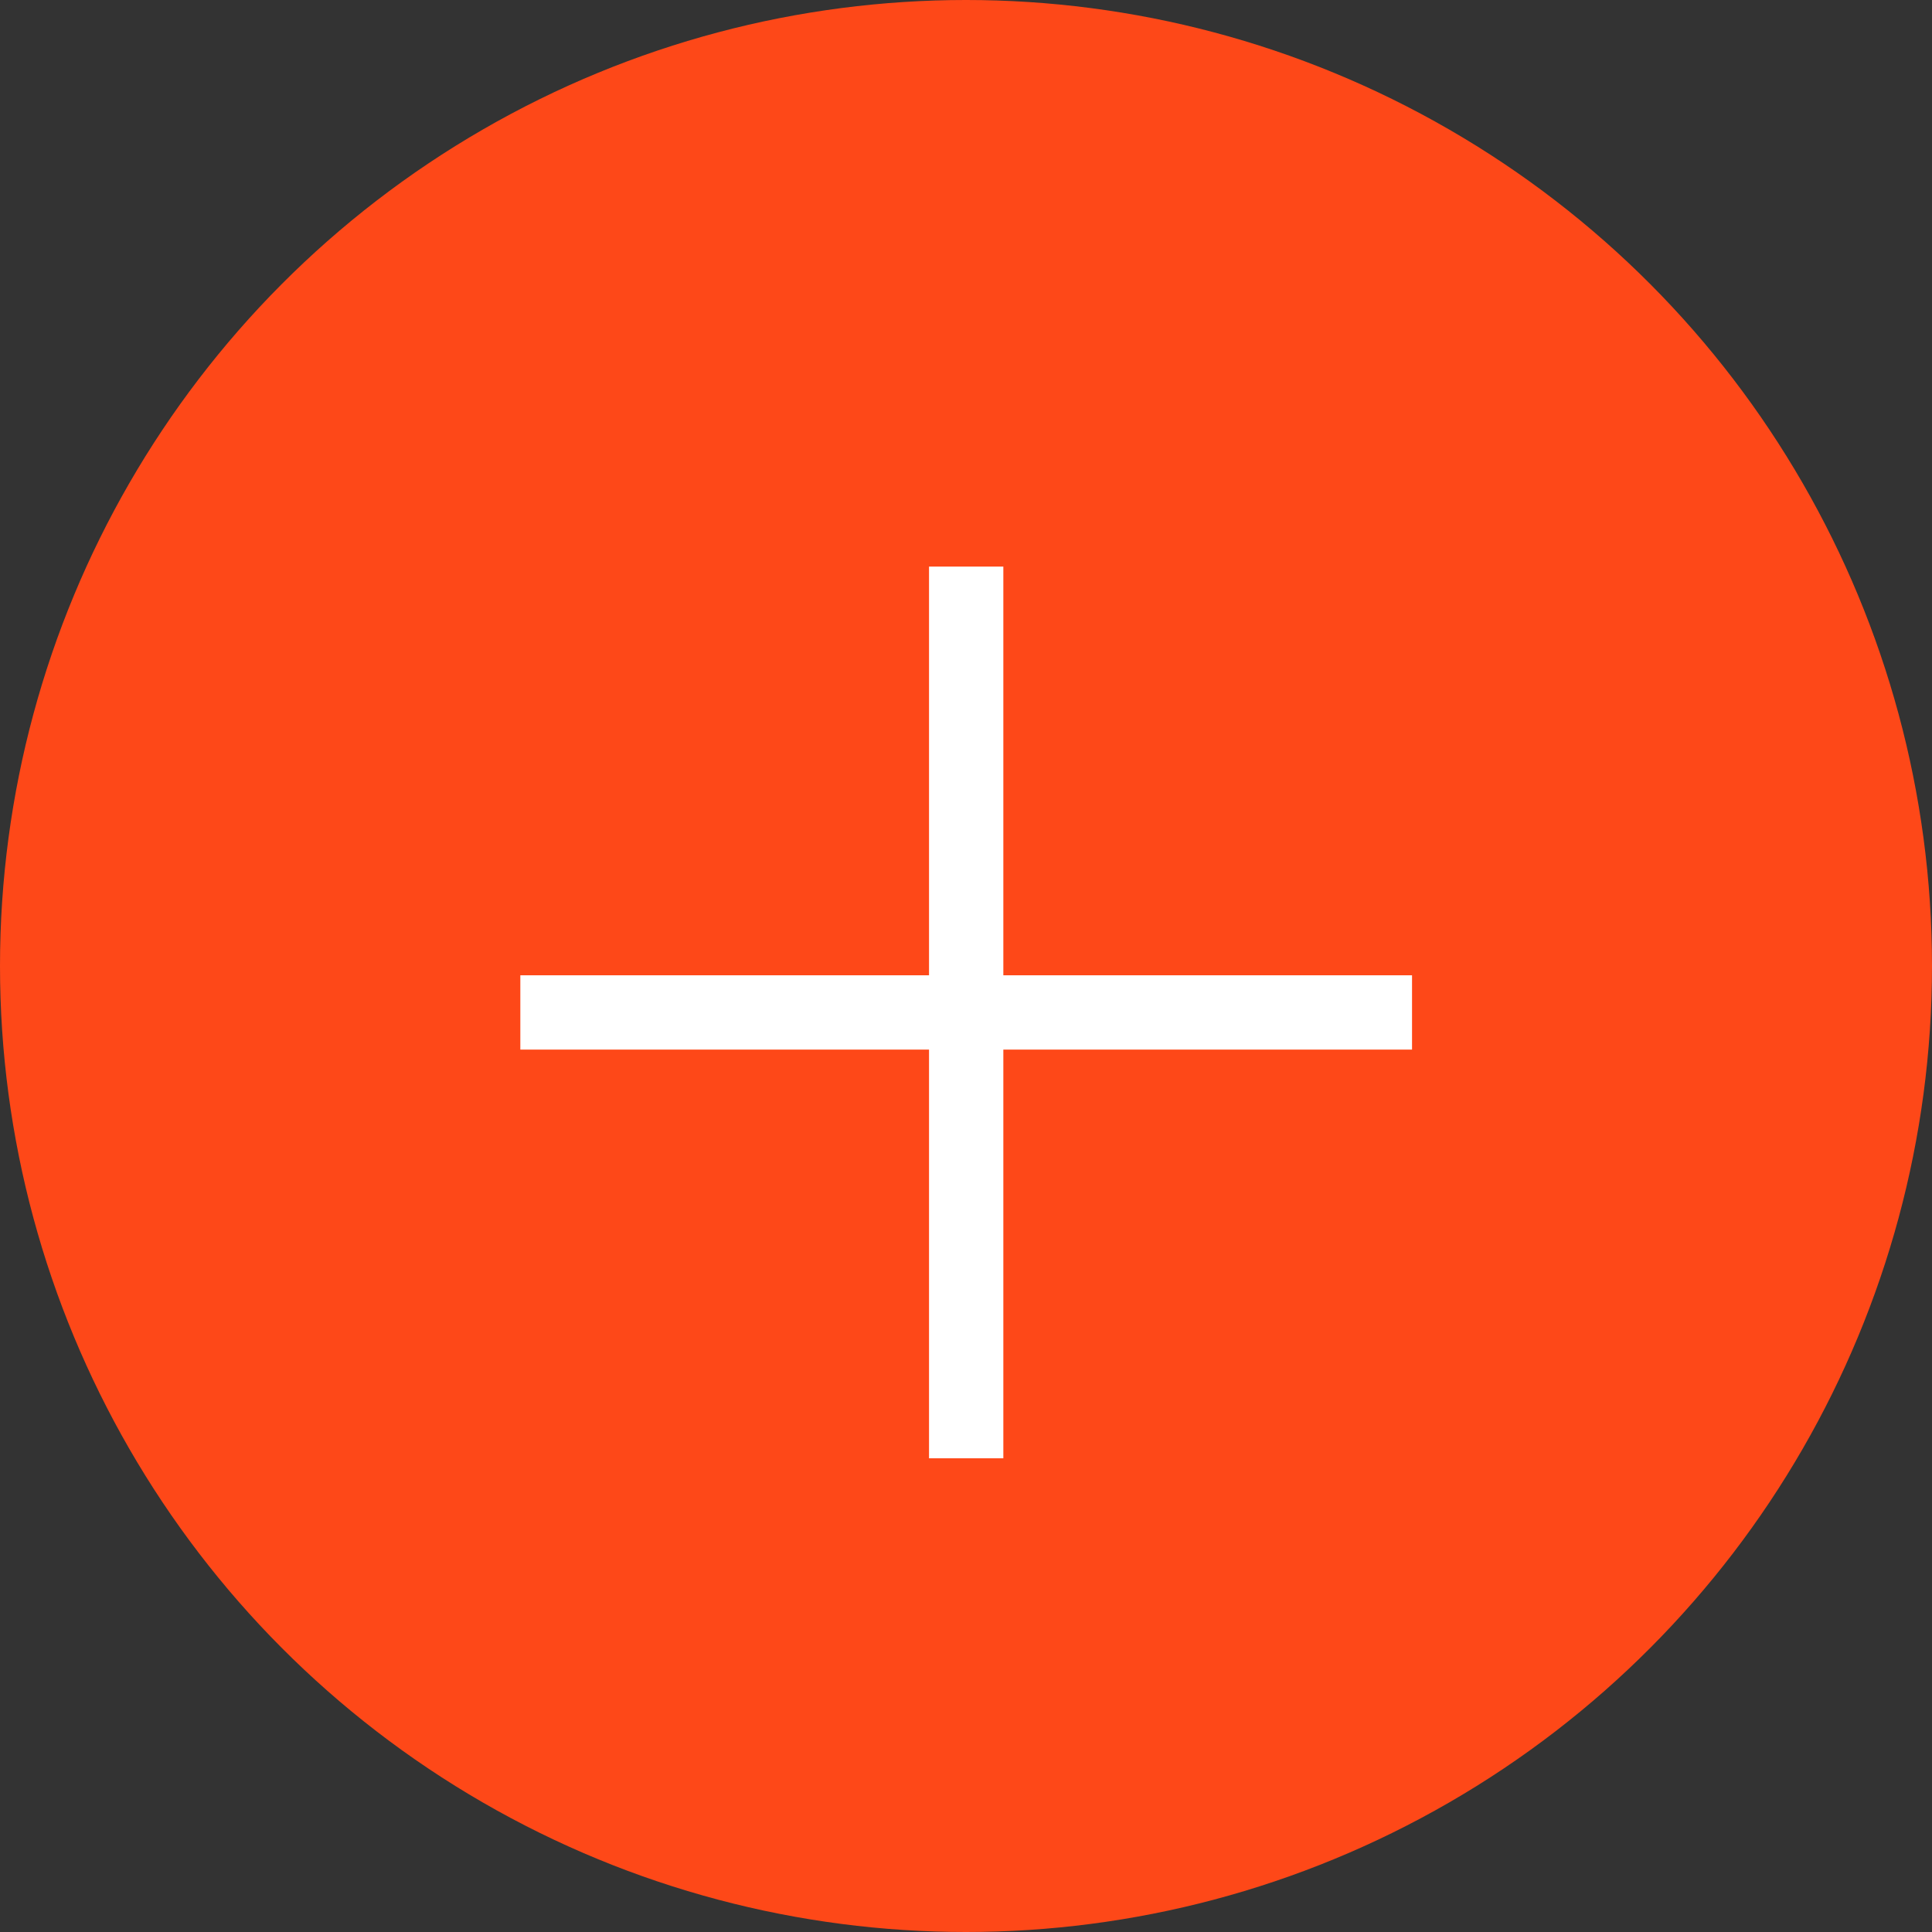
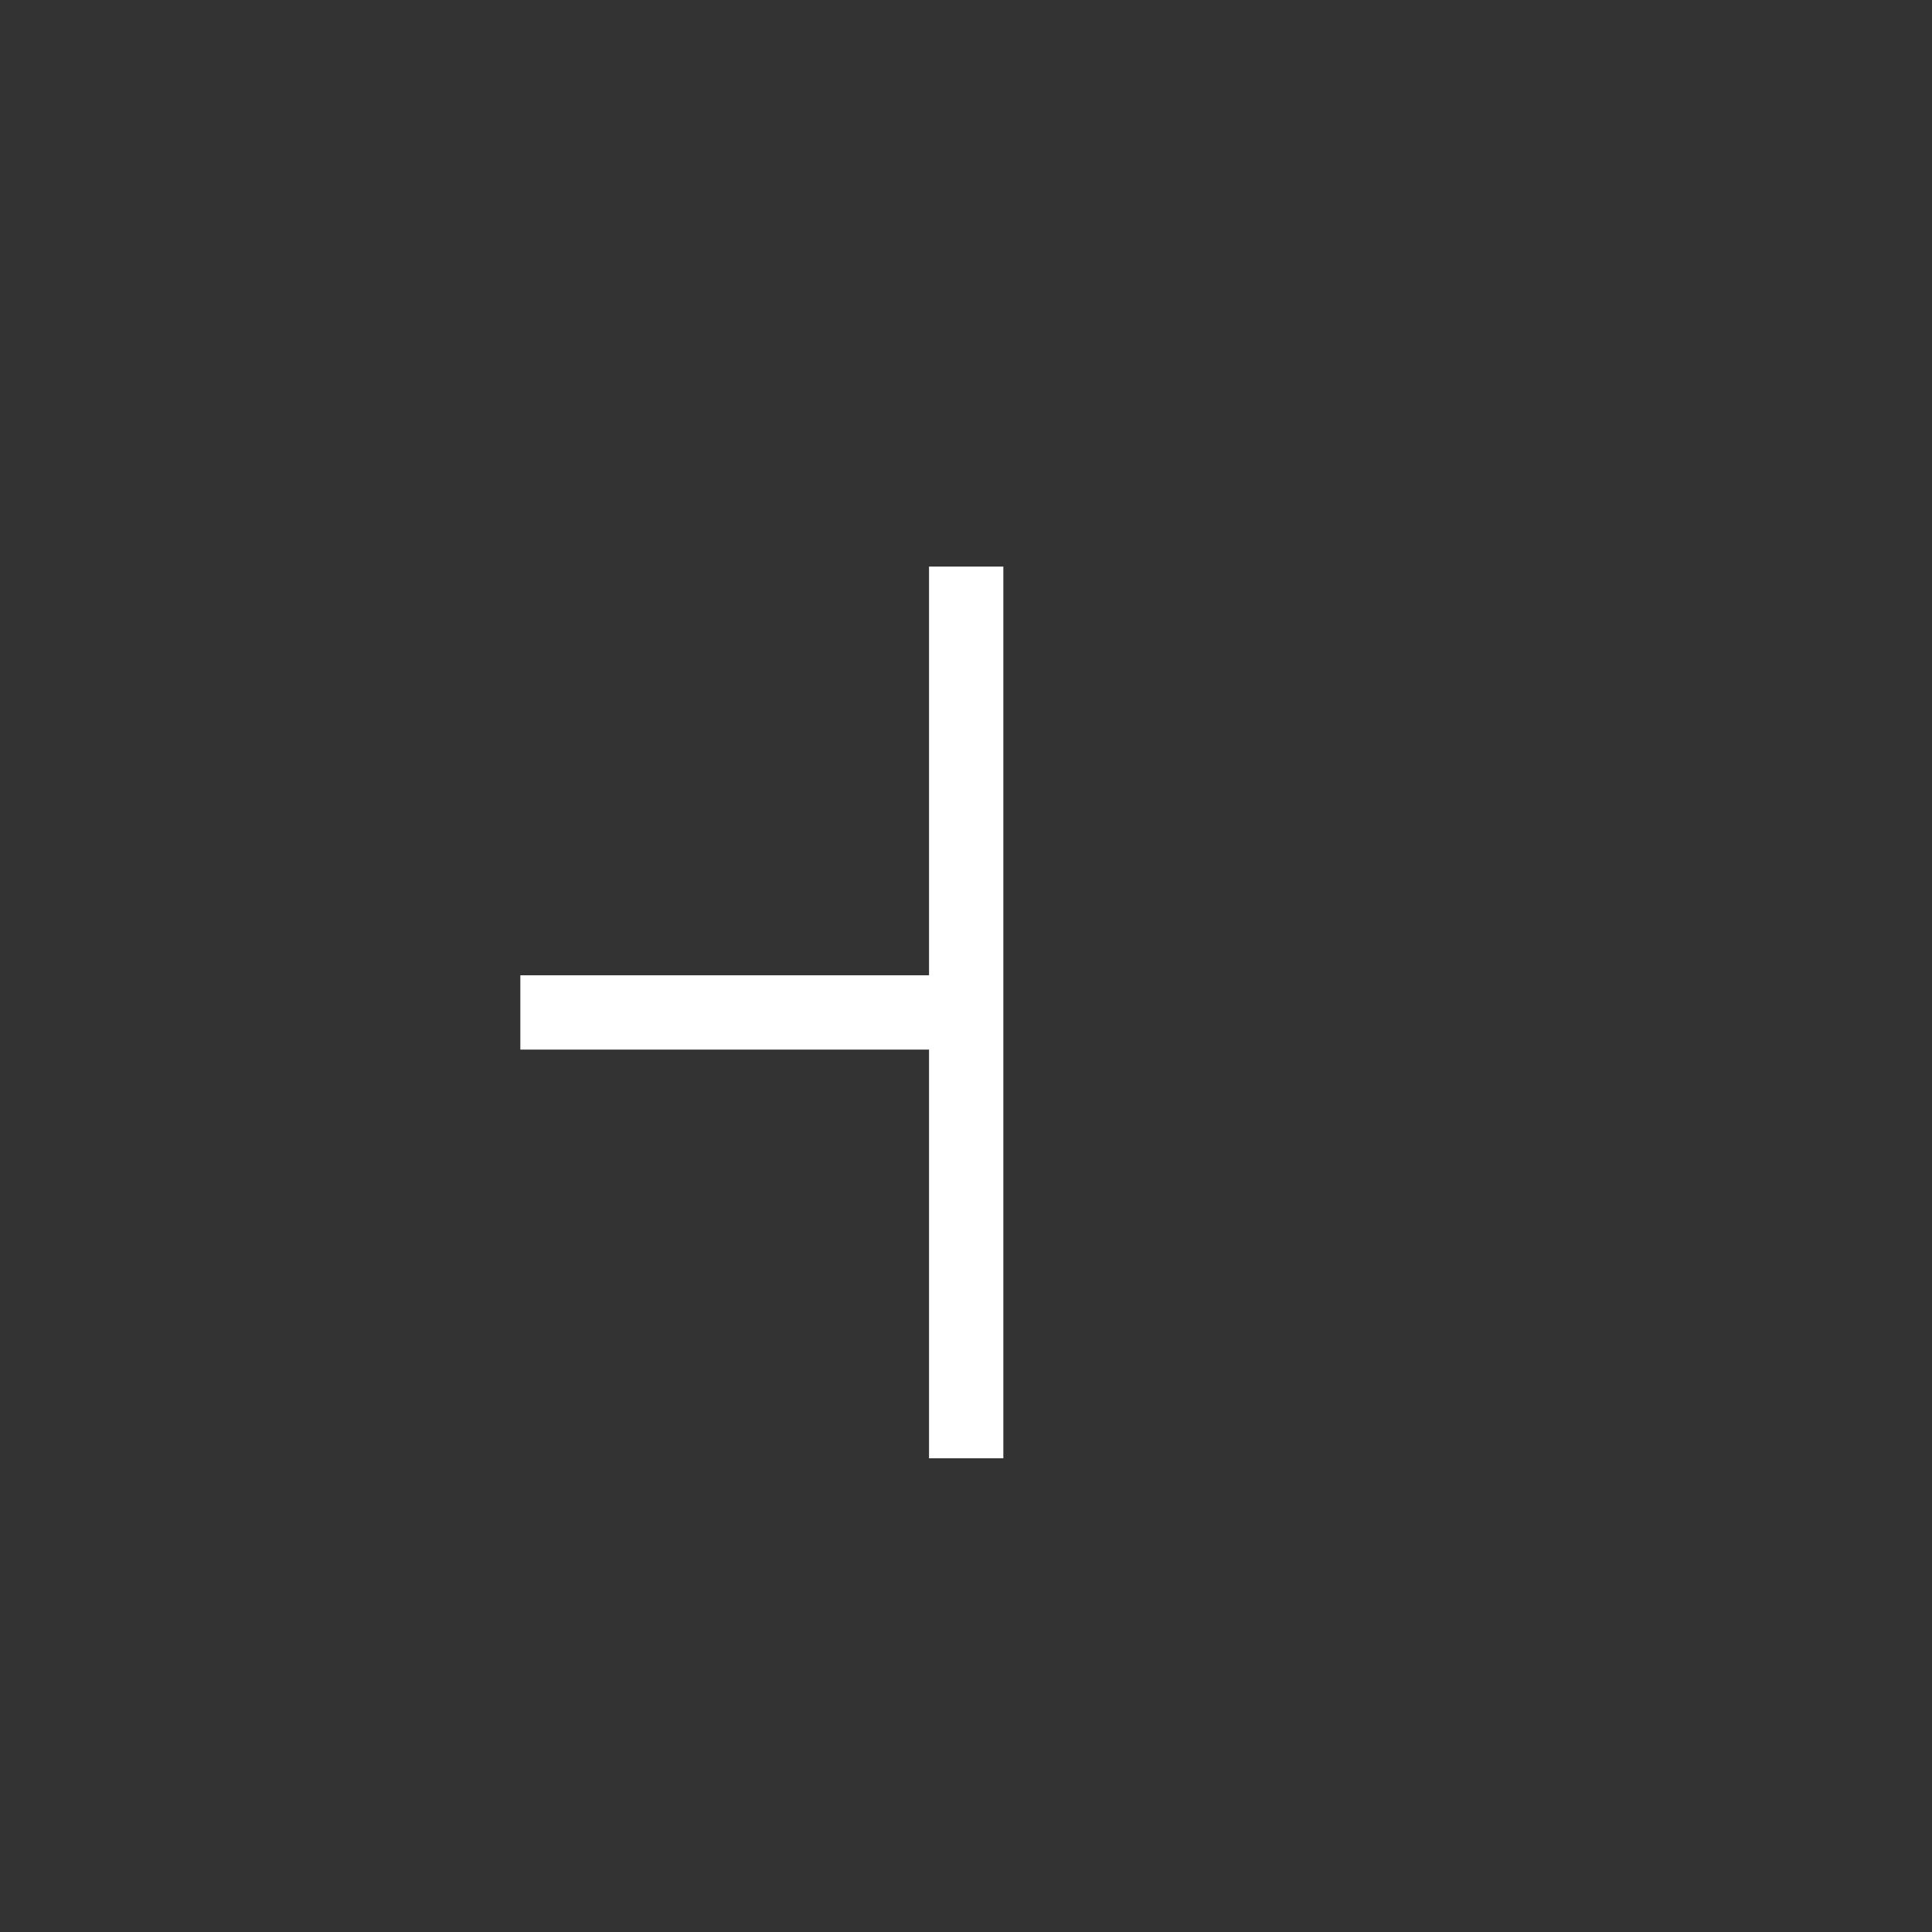
<svg xmlns="http://www.w3.org/2000/svg" width="52" height="52" viewBox="0 0 52 52" fill="none">
  <rect x="0" y="0" width="52" height="52" fill="#333333" stroke="none" />
-   <circle cx="26" cy="26" r="26" fill="#FE4818" />
-   <path d="M27.005 26.25H38.005V28.25H27.005V39.25H25.005V28.25H14.005V26.25H25.005V15.25H27.005V26.25Z" fill="white" />
+   <path d="M27.005 26.25H38.005H27.005V39.25H25.005V28.25H14.005V26.25H25.005V15.25H27.005V26.25Z" fill="white" />
</svg>